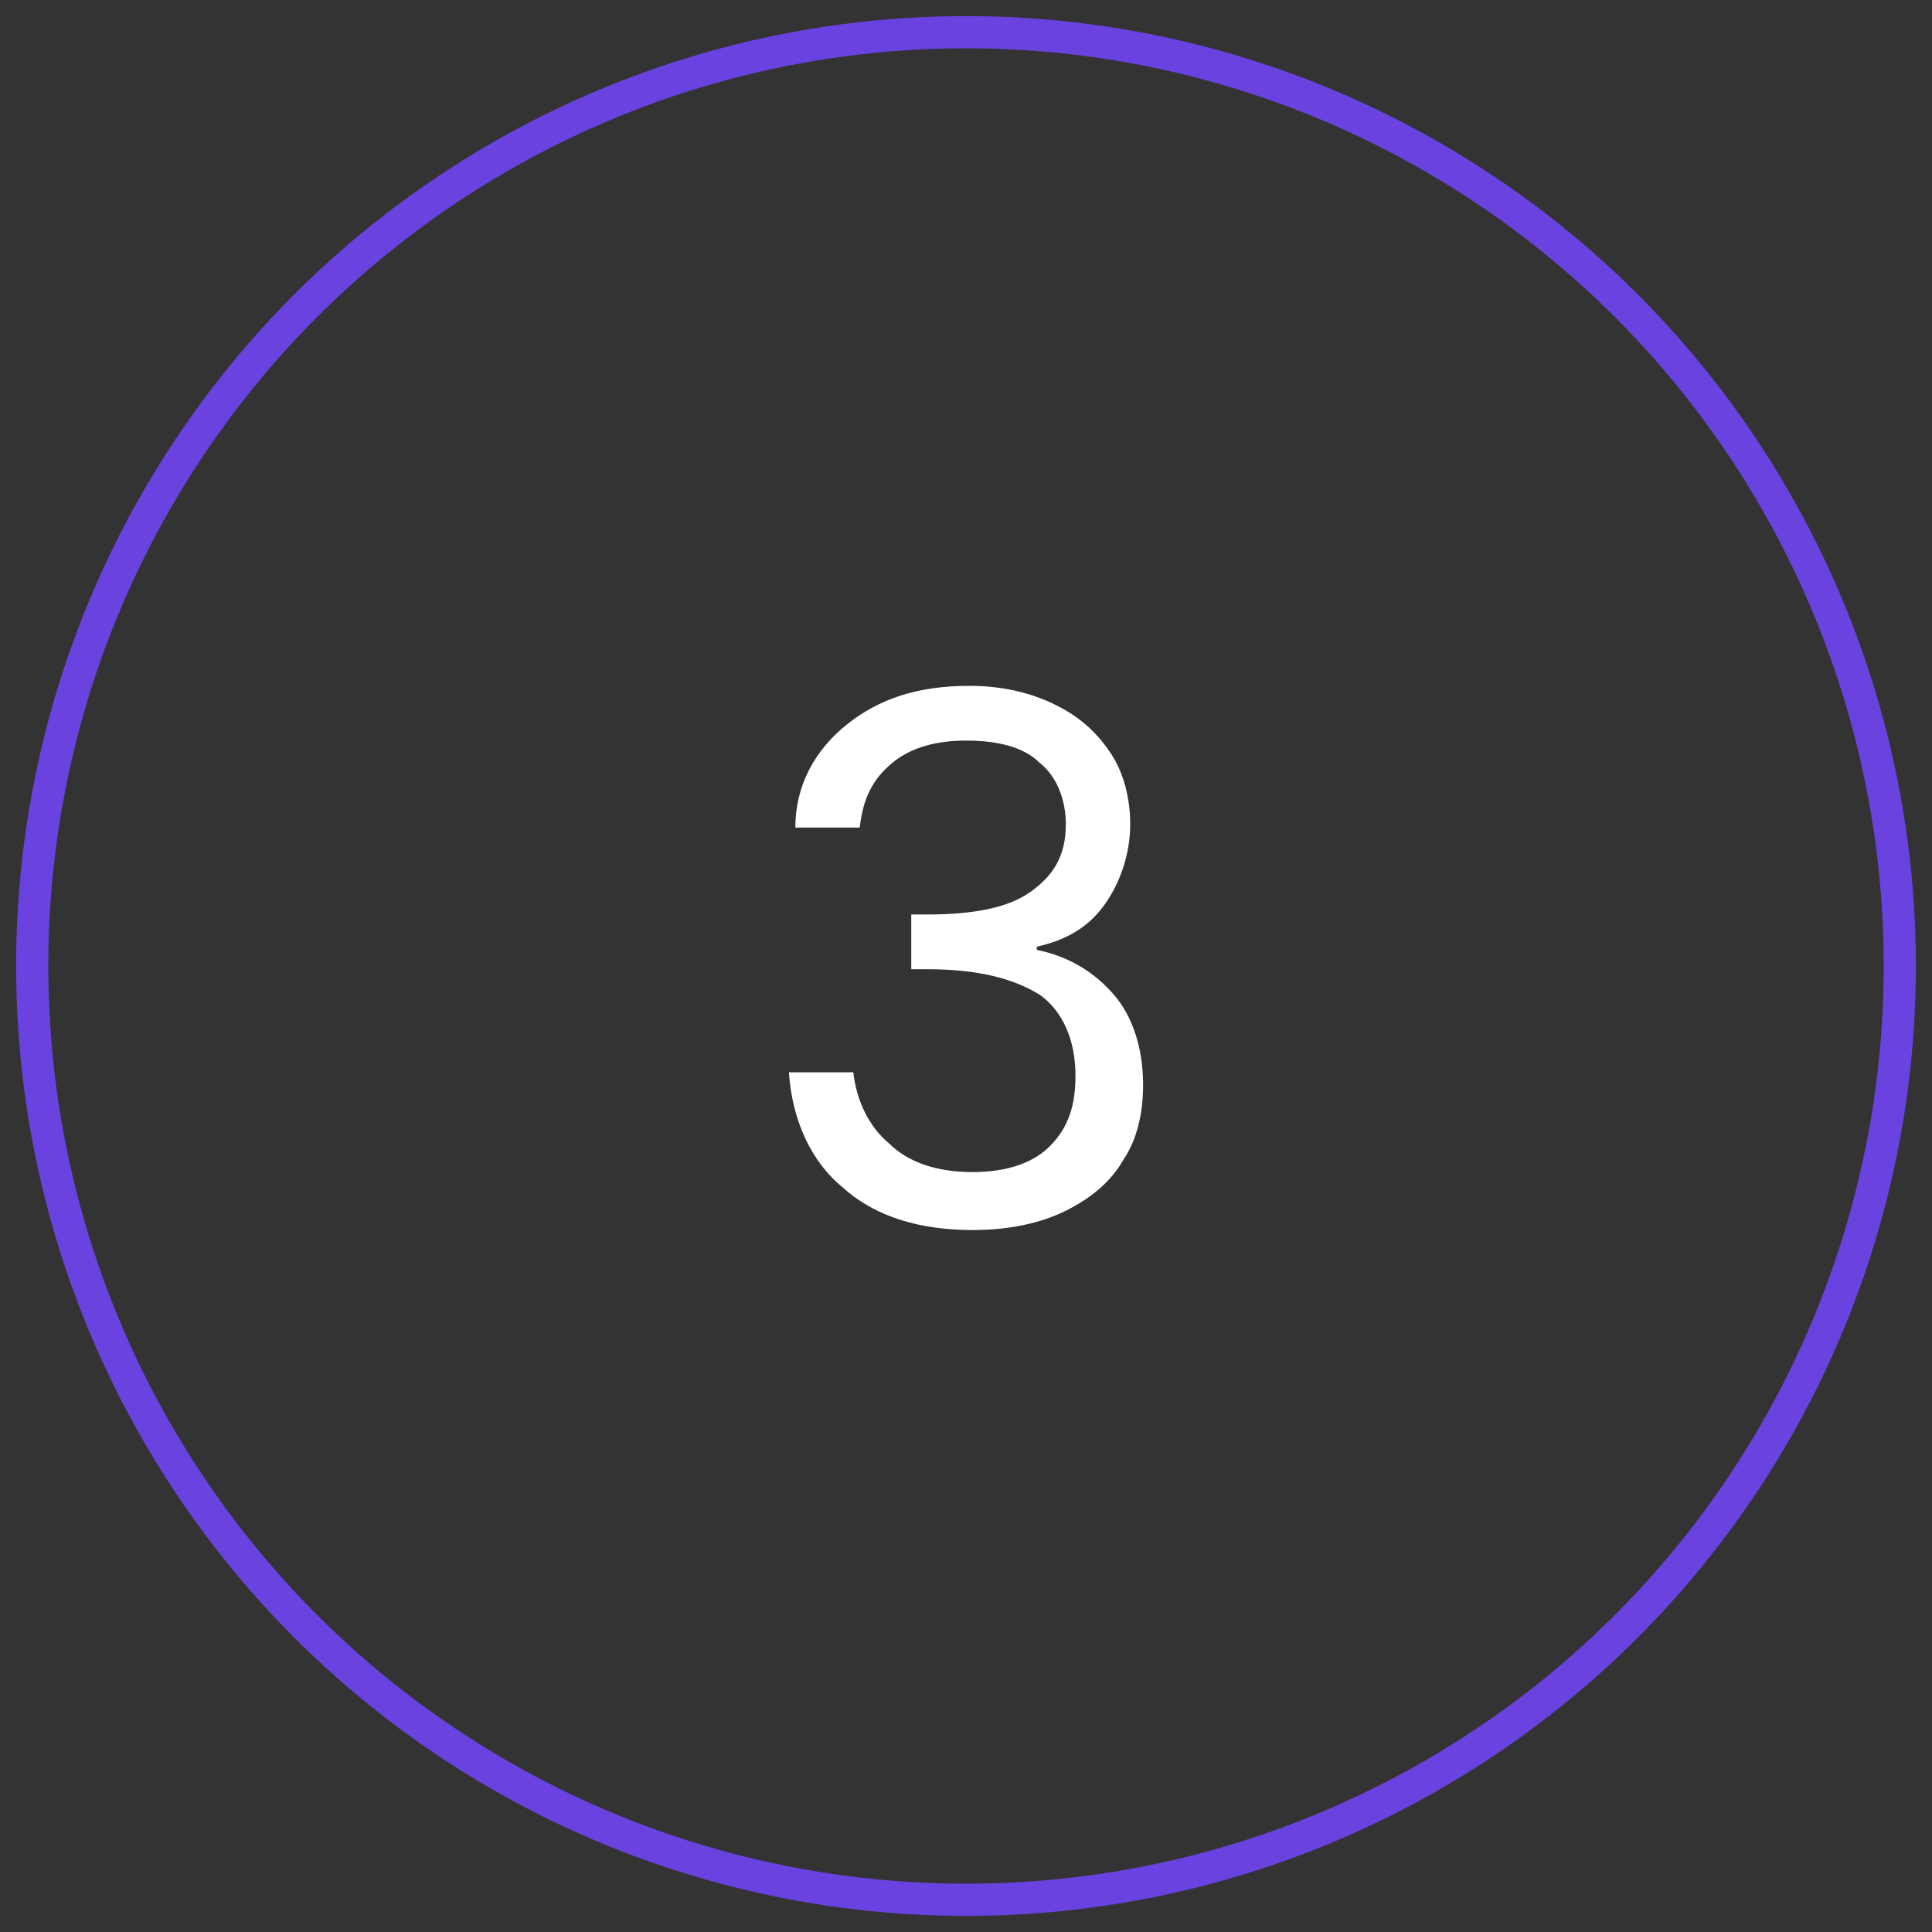
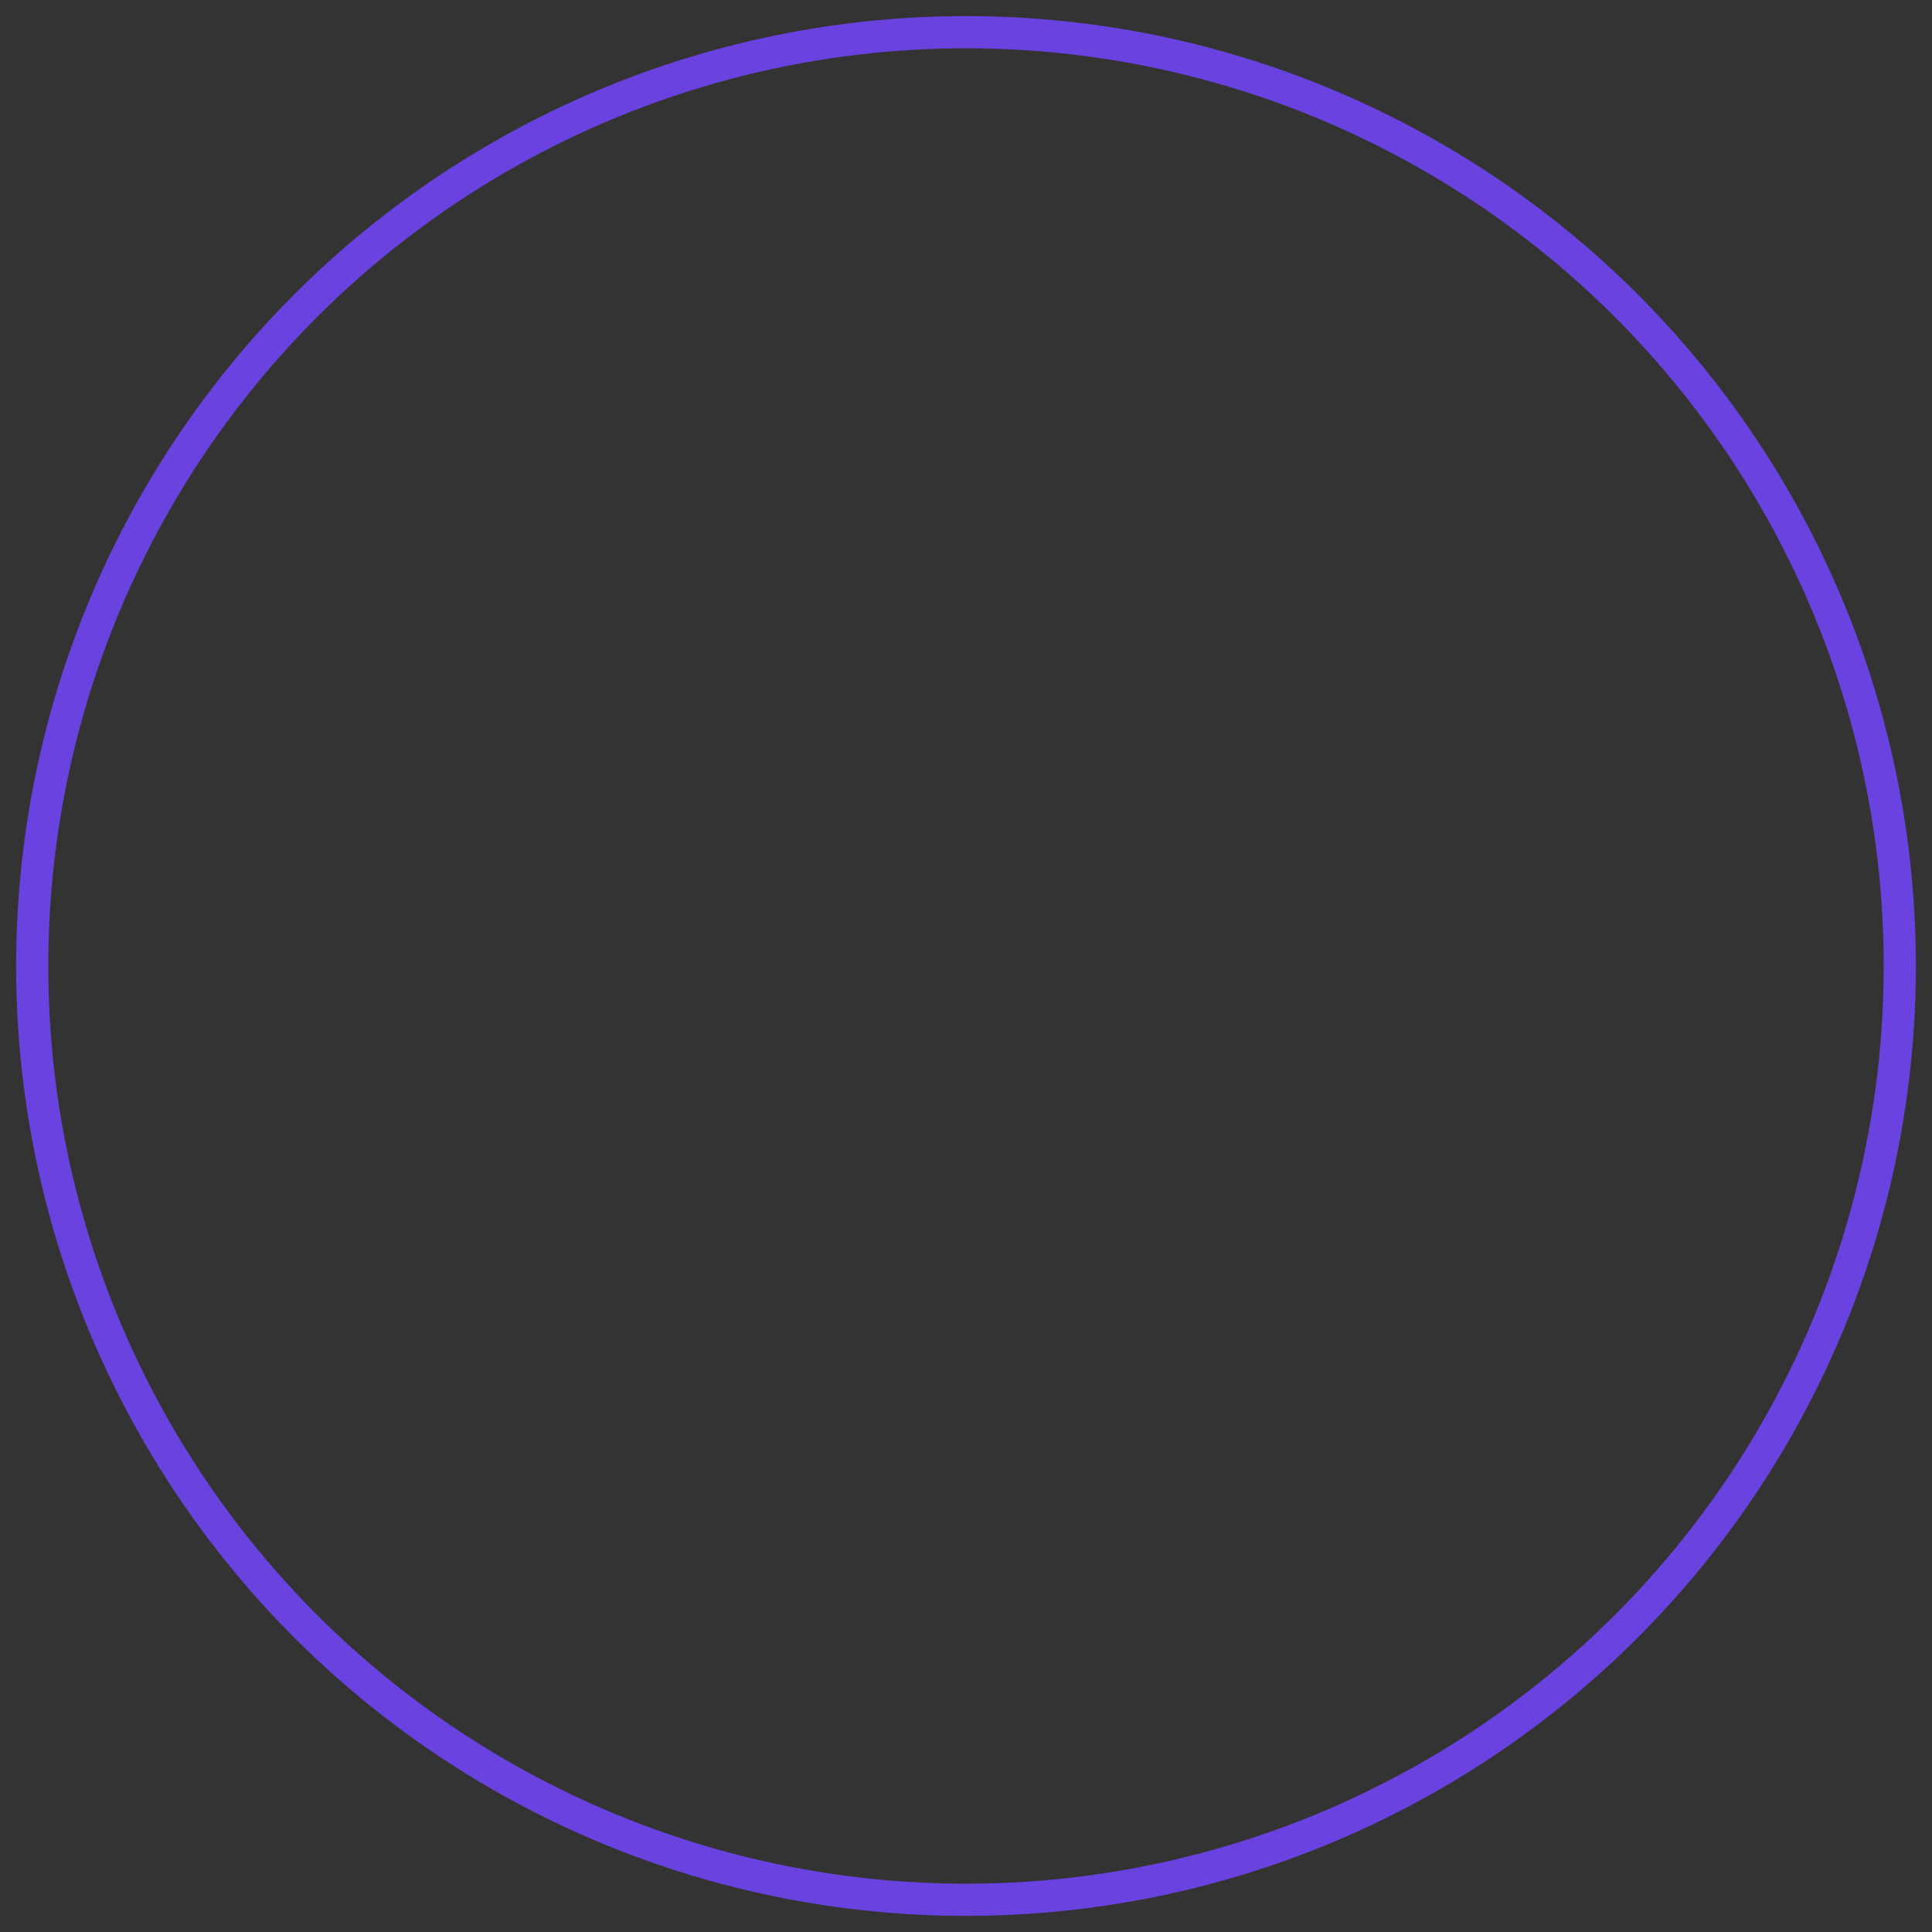
<svg xmlns="http://www.w3.org/2000/svg" version="1.1" id="Layer_1" x="0px" y="0px" viewBox="0 0 60 60" style="enable-background:new 0 0 60 60;" xml:space="preserve">
  <rect x="0" y="0" width="60" height="60" fill="#333333" stroke="none" />
  <style type="text/css">
	.st0{clip-path:url(#SVGID_00000127759499035291636470000002398553859804764094_);}
	.st1{fill:#333333;}
	.st2{clip-path:url(#SVGID_00000040556975531708620470000009346794045052433806_);}
	
		.st3{clip-path:url(#SVGID_00000176743717515506648770000009771564359227620507_);fill:url(#SVGID_00000025433957870312755990000010318367963988472767_);}
	.st4{fill:#6942E0;}
	.st5{fill:#29E8C4;}
	.st6{fill:#FFFFFF;}
	.st7{clip-path:url(#SVGID_00000021833472321971841940000014714132831976247199_);fill:#FFFFFF;}
	.st8{clip-path:url(#SVGID_00000066495967143574323970000014115469089607081382_);fill:#FFFFFF;}
	.st9{clip-path:url(#SVGID_00000044145074452397772050000001868030359382758036_);}
	.st10{clip-path:url(#SVGID_00000177461105060630666320000003137594878586097830_);}
	.st11{clip-path:url(#SVGID_00000133528629081450237700000009894926287603521667_);}
	.st12{clip-path:url(#SVGID_00000124877068678945338510000011915079121808441267_);}
	.st13{clip-path:url(#SVGID_00000019663012130771205070000000347506257651692679_);}
	.st14{clip-path:url(#SVGID_00000049901883742449391910000007919384270675825844_);}
	.st15{clip-path:url(#SVGID_00000056392209645281312380000011226508012293313976_);}
	.st16{clip-path:url(#SVGID_00000021093019445078090420000013618997041240251015_);}
	.st17{clip-path:url(#SVGID_00000093880781403932601400000013222189542700763062_);}
	.st18{clip-path:url(#SVGID_00000142143741397359155730000015743100585665168285_);}
	.st19{clip-path:url(#SVGID_00000021106112158022596250000012100464787131919254_);}
	.st20{clip-path:url(#SVGID_00000086675967442535131220000011427284861853357203_);}
	.st21{fill:none;stroke:#FFFFFF;stroke-miterlimit:10;}
	.st22{clip-path:url(#SVGID_00000046336478439045249690000005077030875540477841_);}
	.st23{clip-path:url(#SVGID_00000033352486554684047950000011783003257846422200_);}
	.st24{fill:none;stroke:#6942E0;stroke-miterlimit:10;}
	.st25{fill:#1A1A1A;}
	.st26{fill:url(#SVGID_00000111913710728126437810000001511793159599931324_);}
	.st27{fill:url(#SVGID_00000058581862714708079530000017797462712227013290_);}
	.st28{fill:url(#SVGID_00000067221531233855326190000005479425860029272735_);}
	.st29{clip-path:url(#SVGID_00000045612250645647744750000003629984201755346848_);}
	.st30{clip-path:url(#SVGID_00000096746176420603056530000001727937876294813610_);}
	.st31{clip-path:url(#SVGID_00000163040149878375416550000009461529791976255104_);}
	.st32{clip-path:url(#SVGID_00000173127424252435410260000001747992202148192423_);}
	.st33{clip-path:url(#SVGID_00000127037469728588557800000004792311045433689752_);}
	.st34{clip-path:url(#SVGID_00000080187143861737026370000015369184467784594600_);}
	.st35{clip-path:url(#SVGID_00000055669264613460910540000013360838747168620186_);}
	.st36{clip-path:url(#SVGID_00000137110611933317792260000001532118368925128347_);}
	.st37{clip-path:url(#SVGID_00000171704607997819642130000003432894539162126210_);}
	.st38{clip-path:url(#SVGID_00000170985958735514910470000012354349013133819527_);fill:#FFFFFF;}
	.st39{clip-path:url(#SVGID_00000183946990855617461260000011459083568939061940_);fill:#FFFFFF;}
	.st40{clip-path:url(#SVGID_00000019638878422970814280000003765211236496217243_);}
	.st41{clip-path:url(#SVGID_00000071549412263747636170000014070312299729240240_);}
	.st42{clip-path:url(#SVGID_00000018953666954565499520000004428169279388439970_);}
	.st43{clip-path:url(#SVGID_00000114765523398190883480000001223455158227193245_);}
	.st44{clip-path:url(#SVGID_00000020365769124487961070000016722071861137600425_);}
	.st45{clip-path:url(#SVGID_00000036233140893751012520000004492629488688946322_);}
	.st46{clip-path:url(#SVGID_00000065036582286510783860000015134580795019370633_);}
	.st47{clip-path:url(#SVGID_00000054251606127765293850000012393957086810505345_);}
	.st48{clip-path:url(#SVGID_00000087406015988309332370000012216074031674908809_);}
	.st49{clip-path:url(#SVGID_00000088123617994970877320000006615511379970678414_);}
	.st50{clip-path:url(#SVGID_00000014633510665082566360000016591772701091196047_);}
	.st51{clip-path:url(#SVGID_00000145757217749564310280000010497512355515722139_);}
	.st52{fill:none;stroke:#000000;stroke-miterlimit:10;}
	.st53{fill:none;stroke:#4D4D4D;stroke-miterlimit:10;}
	.st54{fill:none;stroke:#6942E0;stroke-width:7;stroke-miterlimit:10;}
	.st55{fill:none;}
	.st56{clip-path:url(#SVGID_00000005975880578026409580000003360424606065987714_);}
	.st57{clip-path:url(#SVGID_00000150065533835447193810000010045292059228154811_);}
	.st58{clip-path:url(#SVGID_00000127017123490267074210000011488059993104151170_);fill:#FFFFFF;}
	.st59{clip-path:url(#SVGID_00000129198361564315481110000006337150310126521505_);fill:#FFFFFF;}
	.st60{clip-path:url(#SVGID_00000065770918089855435340000000082796845831089596_);}
	.st61{clip-path:url(#SVGID_00000106119188040508471670000008566716517464088975_);}
	.st62{clip-path:url(#SVGID_00000120543248390794297210000005061580379988973247_);}
	.st63{clip-path:url(#SVGID_00000022523007200186360990000009189872056425902516_);}
	.st64{clip-path:url(#SVGID_00000068676568034365551100000017324202704105557637_);}
	.st65{clip-path:url(#SVGID_00000047045199419741779920000015955716802659974278_);}
	.st66{clip-path:url(#SVGID_00000047770297077560476740000015723585794310487183_);}
	.st67{clip-path:url(#SVGID_00000054944074364580448870000018010831173323458227_);}
	.st68{clip-path:url(#SVGID_00000162342197132581404550000002362169661117836424_);}
	.st69{clip-path:url(#SVGID_00000079458124836497055850000007268978375301902008_);}
	.st70{clip-path:url(#SVGID_00000100341797023857045670000006757781839307597759_);}
	.st71{clip-path:url(#SVGID_00000114059691065309044280000015793000992715549092_);}
</style>
  <g>
    <g>
-       <path class="st6" d="M26.3,22.5c1-0.8,2.2-1.2,3.8-1.2c1,0,1.9,0.2,2.7,0.6c0.8,0.4,1.3,0.9,1.7,1.5c0.4,0.6,0.6,1.4,0.6,2.2    c0,0.9-0.3,1.8-0.8,2.5c-0.5,0.7-1.2,1.1-2.1,1.3v0.1c1,0.2,1.8,0.7,2.4,1.4c0.6,0.7,0.9,1.7,0.9,2.8c0,0.9-0.2,1.7-0.6,2.3    c-0.4,0.7-1,1.2-1.8,1.6s-1.8,0.6-2.9,0.6c-1.6,0-3-0.4-4-1.3c-1-0.8-1.6-2.1-1.7-3.6h2c0.1,0.9,0.5,1.7,1.1,2.2    c0.6,0.6,1.5,0.9,2.6,0.9c1.1,0,1.9-0.3,2.4-0.8c0.6-0.6,0.8-1.3,0.8-2.2c0-1.1-0.4-2-1.1-2.5c-0.8-0.5-1.9-0.8-3.5-0.8h-0.5v-1.7    h0.5c1.4,0,2.5-0.2,3.2-0.7c0.7-0.5,1.1-1.1,1.1-2.1c0-0.8-0.3-1.5-0.8-1.9c-0.5-0.5-1.3-0.7-2.3-0.7c-0.9,0-1.7,0.2-2.3,0.7    c-0.6,0.5-0.9,1.1-1,2h-2C24.7,24.4,25.3,23.3,26.3,22.5z" />
-     </g>
+       </g>
  </g>
  <circle class="st24" cx="30" cy="30" r="29" />
</svg>